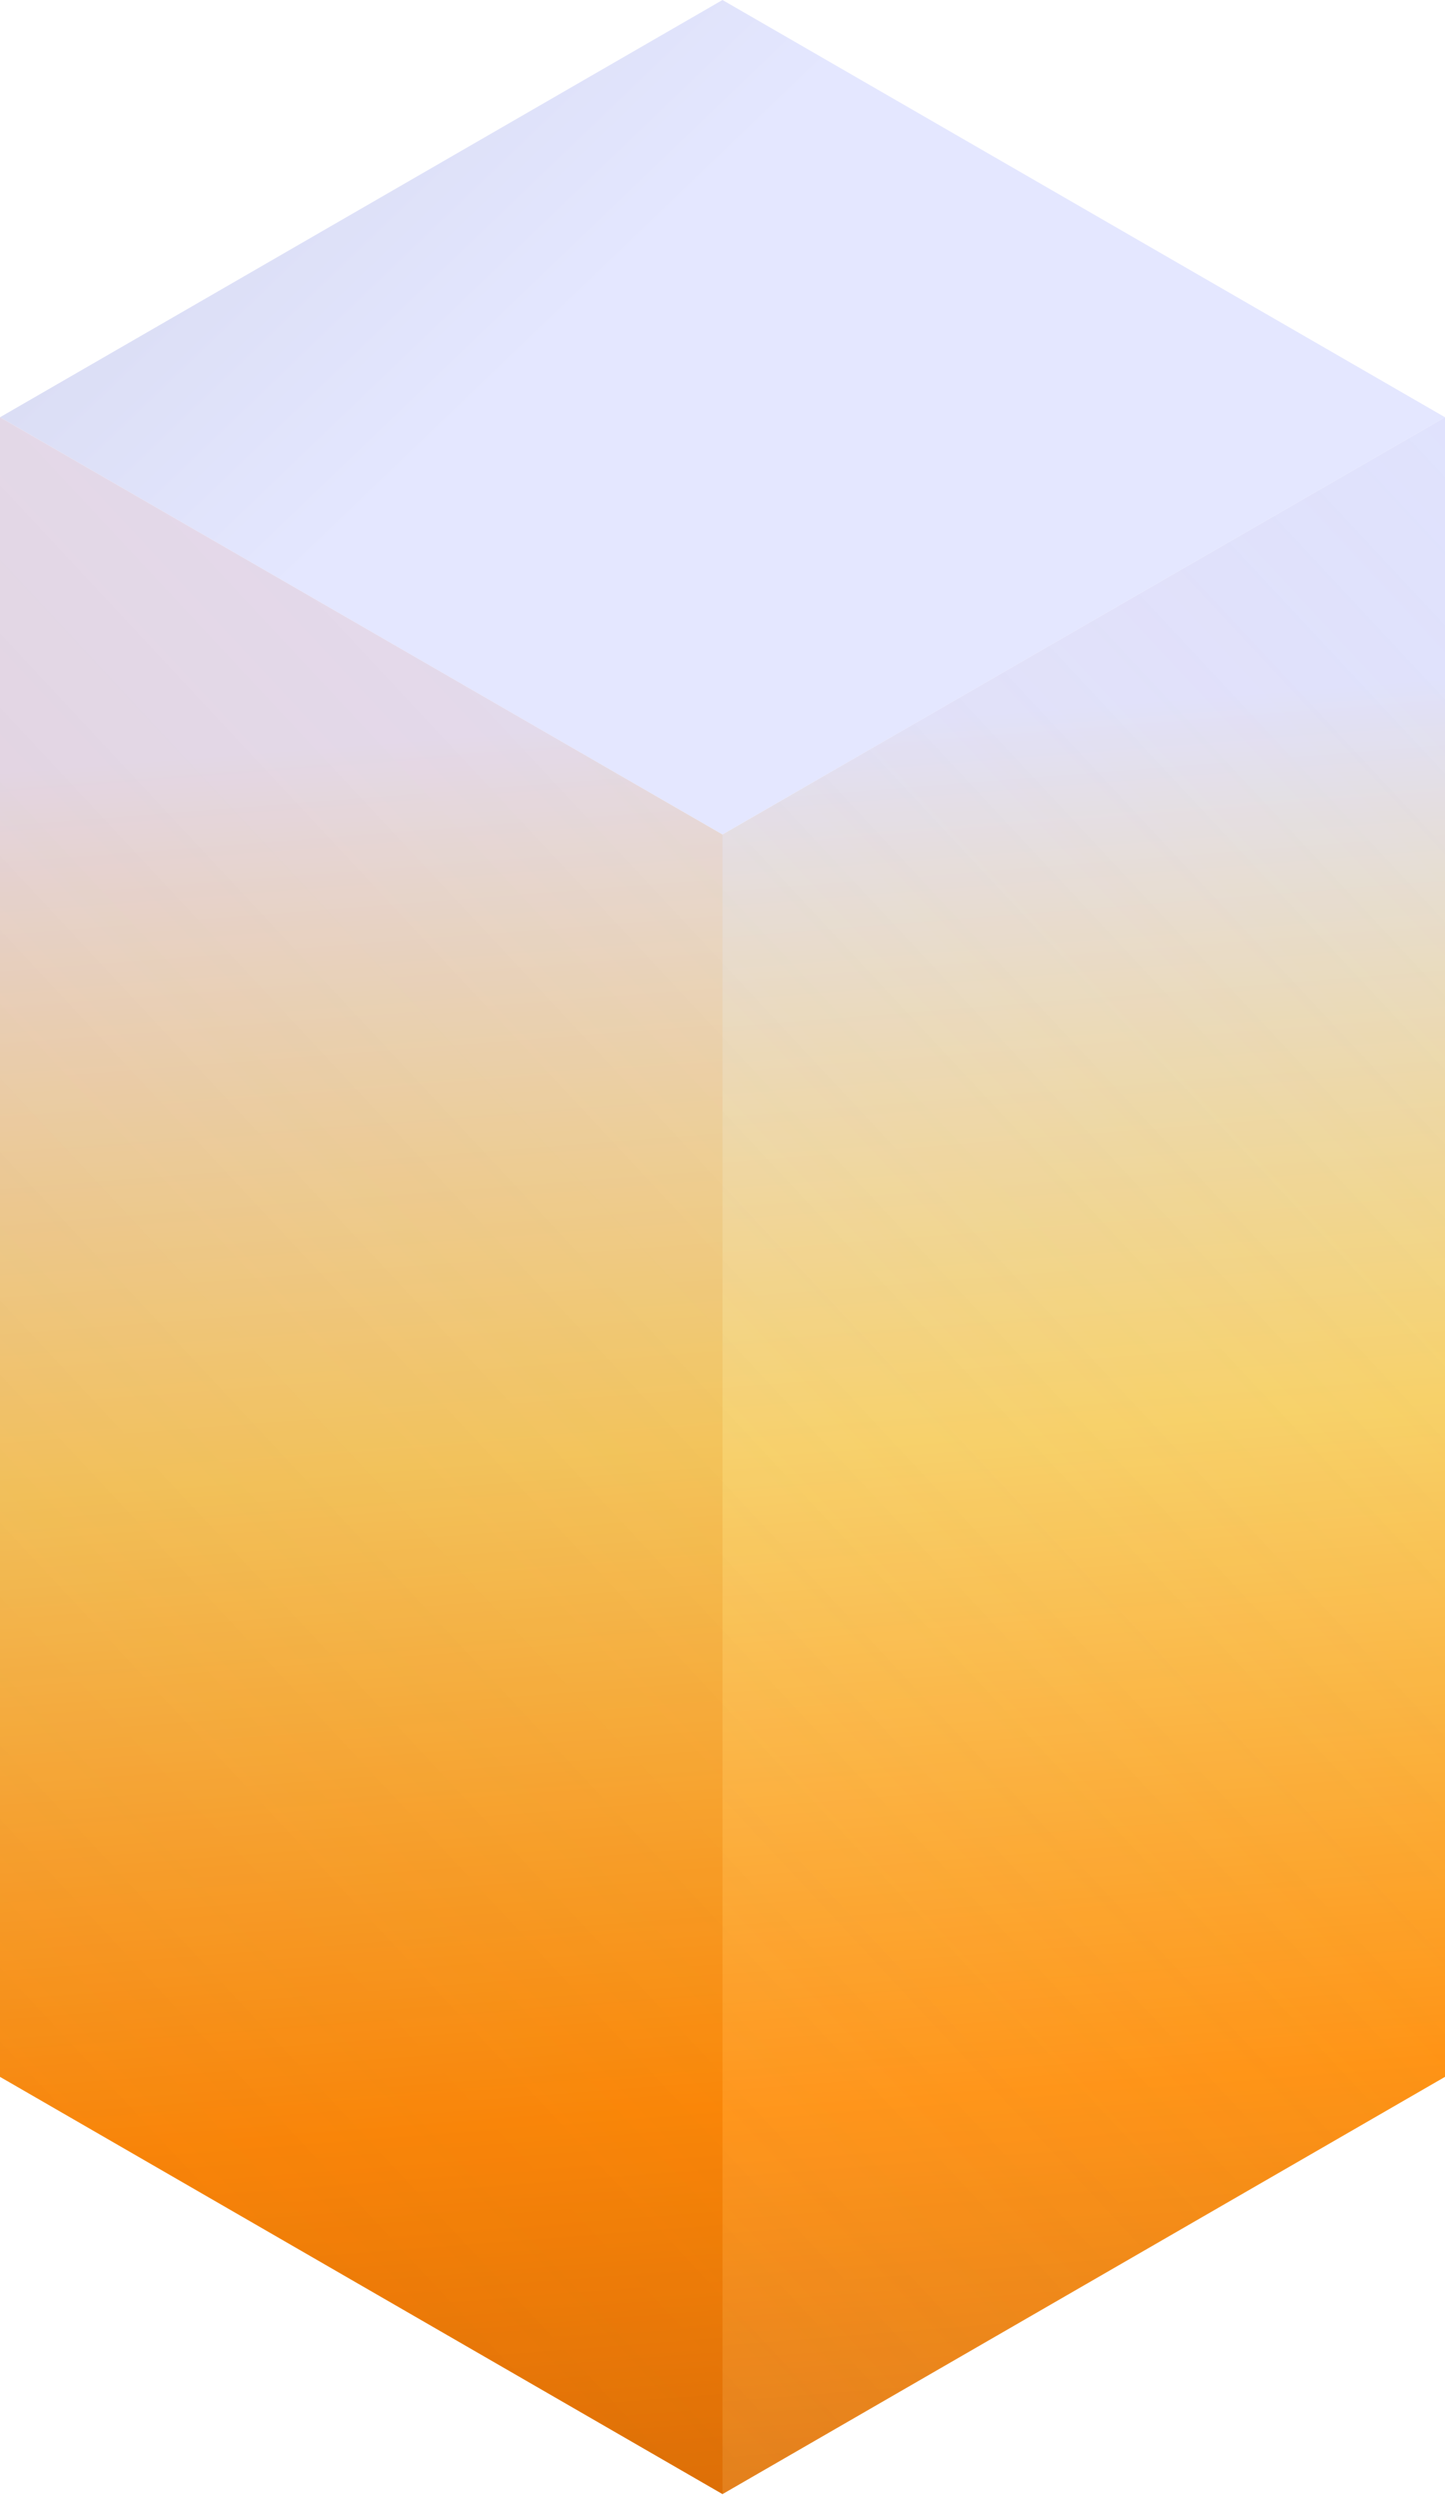
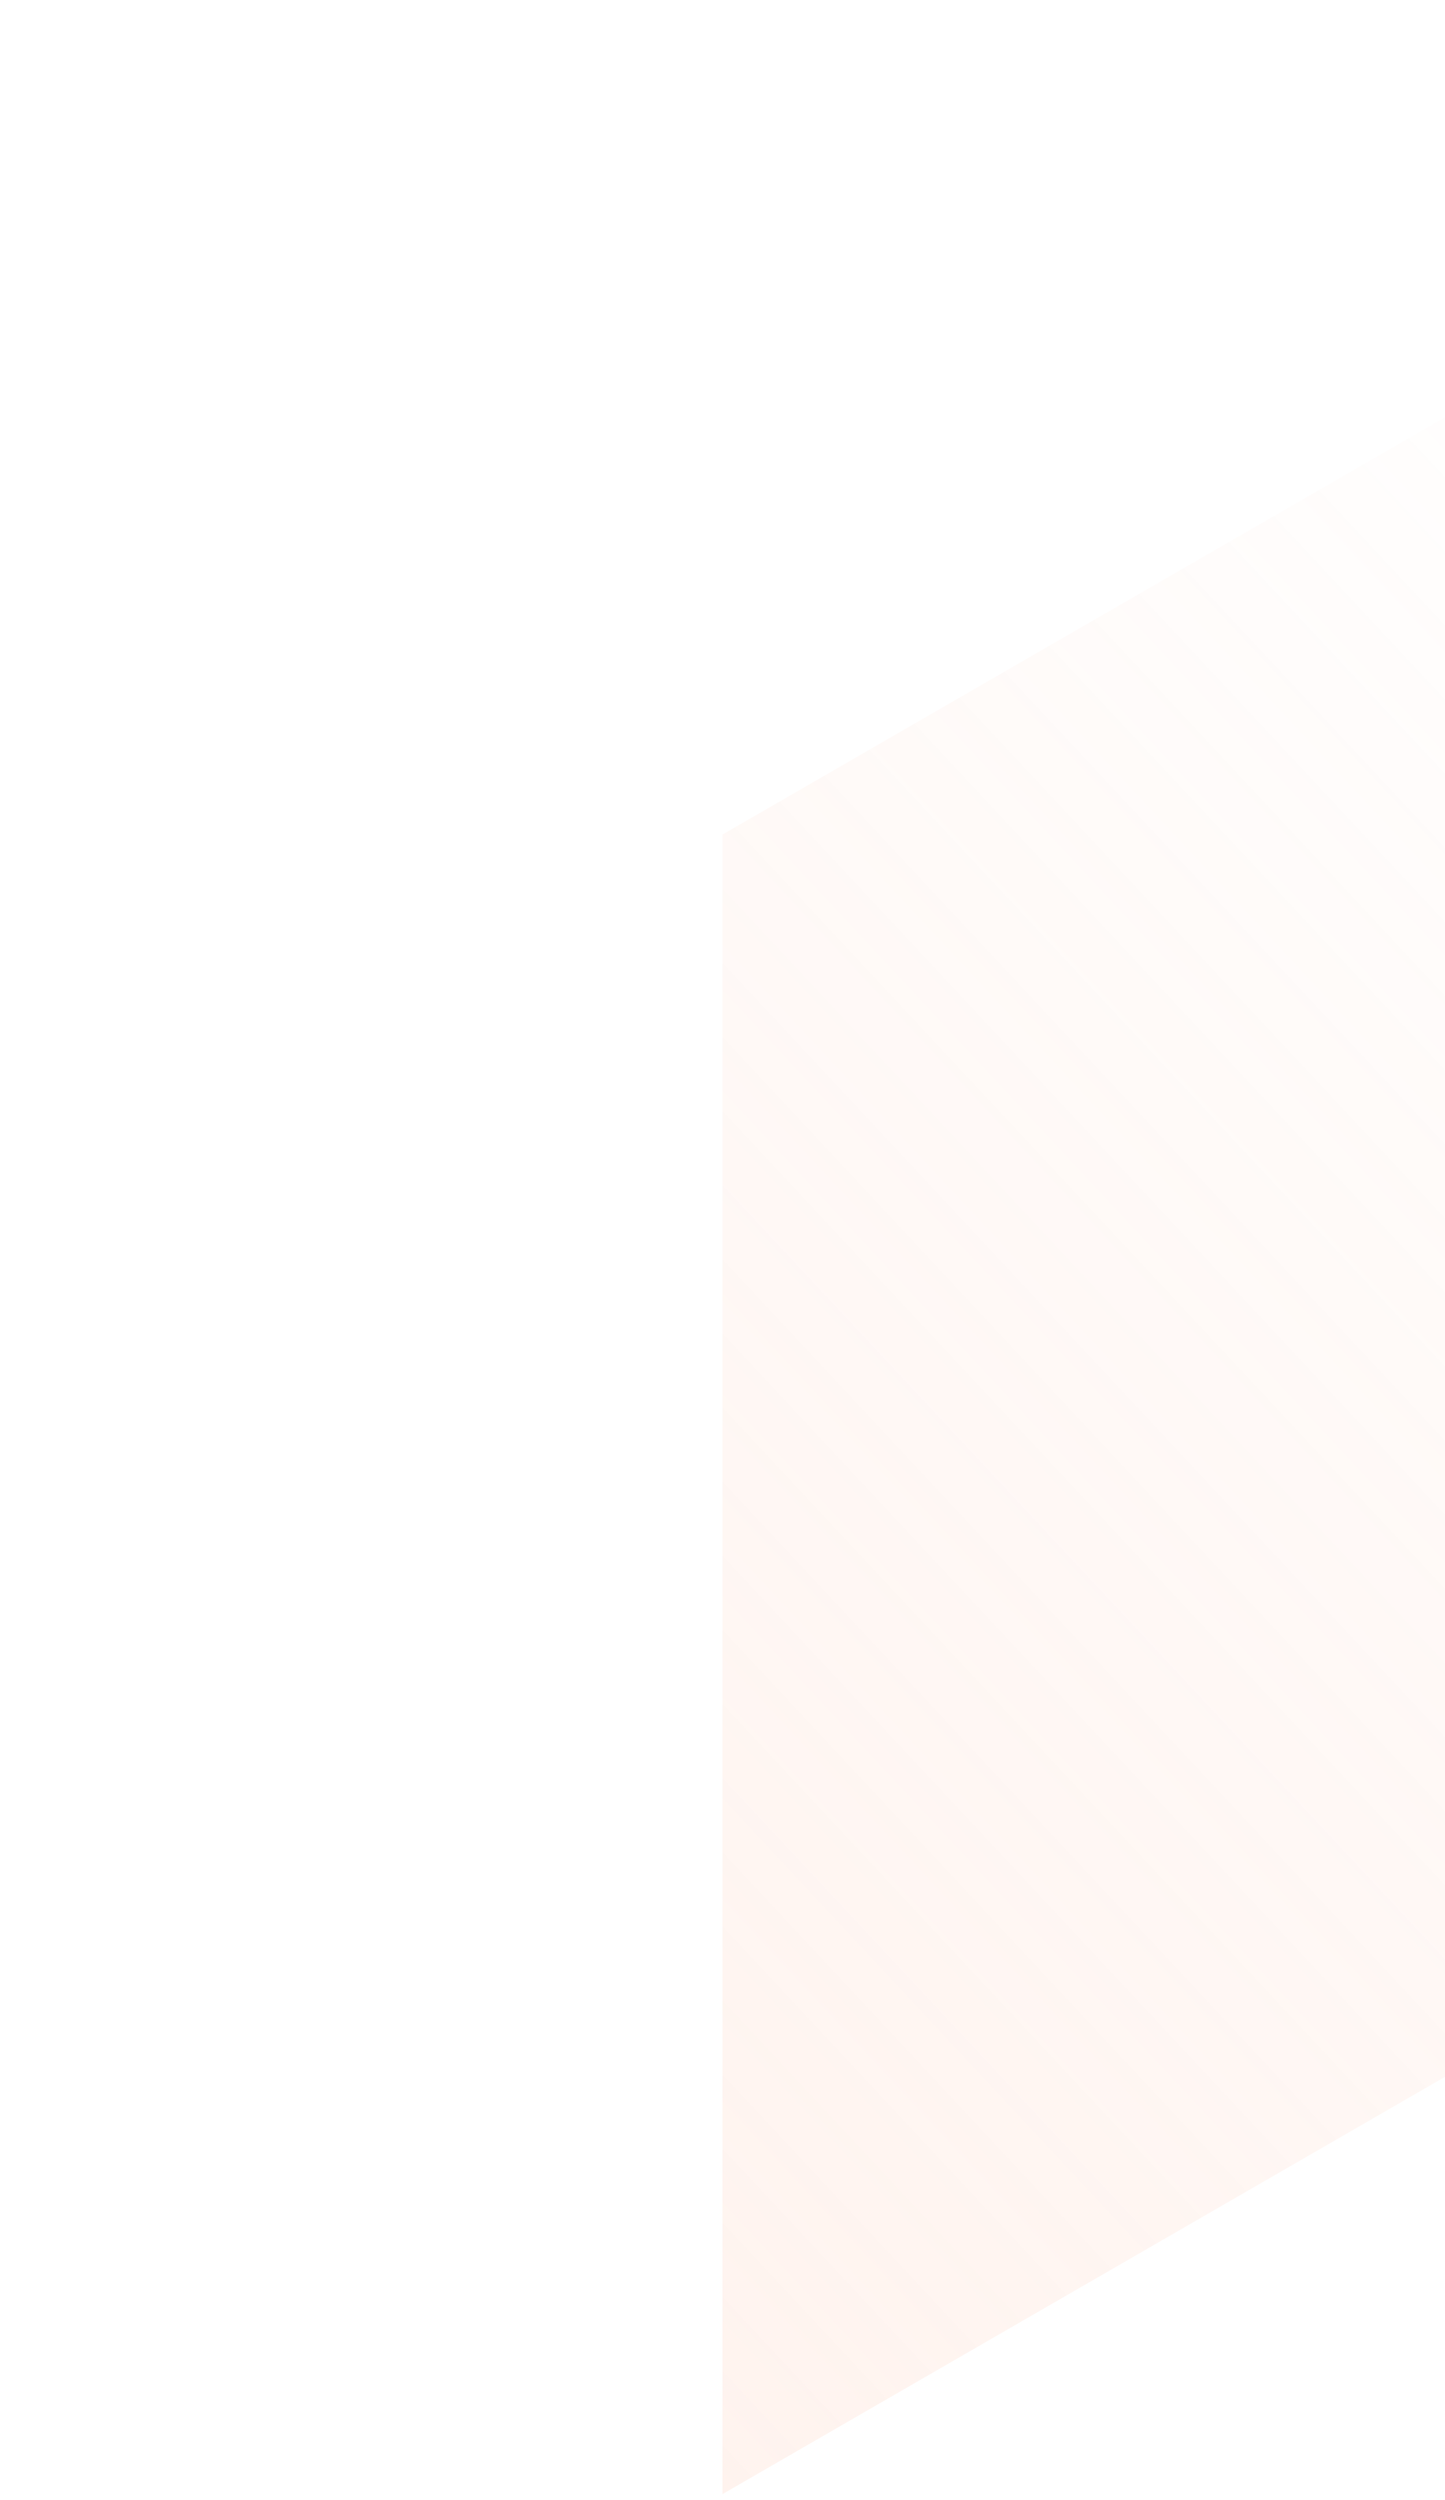
<svg xmlns="http://www.w3.org/2000/svg" width="170" height="294" viewBox="0 0 170 294" fill="none">
-   <path d="M85 0L170 49.075L85 98.15L0 49.075L85 0Z" fill="url(#paint0_linear_37_731)" />
-   <path d="M85 98.15L0 49.075V244.264L85 293.338V195.189V98.15Z" fill="url(#paint1_linear_37_731)" />
-   <path d="M85 98.15L0 49.075V244.264L85 293.338V195.189V98.15Z" fill="url(#paint2_linear_37_731)" fill-opacity="0.2" />
-   <path d="M170 49.075L85 98.15V195.189V293.338L170 244.264V49.075Z" fill="url(#paint3_linear_37_731)" />
-   <path d="M170 49.075L85 98.15V195.189V293.338L170 244.264V49.075Z" fill="url(#paint4_linear_37_731)" fill-opacity="0.2" />
+   <path d="M170 49.075L85 98.15V195.189V293.338L170 244.264Z" fill="url(#paint4_linear_37_731)" fill-opacity="0.2" />
  <defs>
    <linearGradient id="paint0_linear_37_731" x1="114" y1="-7" x2="-156.5" y2="-289" gradientUnits="userSpaceOnUse">
      <stop stop-color="#E4E7FF" />
      <stop offset="1" stop-color="#898B99" />
    </linearGradient>
    <linearGradient id="paint1_linear_37_731" x1="17" y1="84.68" x2="36.365" y2="334.99" gradientUnits="userSpaceOnUse">
      <stop offset="0.019" stop-color="#E4E7FF" />
      <stop offset="0.358" stop-color="#F6D365" />
      <stop offset="0.668" stop-color="#FF8F05" />
      <stop offset="0.99" stop-color="#C25E01" />
    </linearGradient>
    <linearGradient id="paint2_linear_37_731" x1="252.591" y1="87.954" x2="30.879" y2="294.941" gradientUnits="userSpaceOnUse">
      <stop stop-color="#DB551C" stop-opacity="0" />
      <stop offset="1" stop-color="#DB551C" />
    </linearGradient>
    <linearGradient id="paint3_linear_37_731" x1="120" y1="78.868" x2="139.572" y2="327.512" gradientUnits="userSpaceOnUse">
      <stop offset="0.019" stop-color="#DFE3FF" />
      <stop offset="0.358" stop-color="#F6D365" />
      <stop offset="0.668" stop-color="#FF8F05" />
      <stop offset="0.99" stop-color="#C25E01" />
    </linearGradient>
    <linearGradient id="paint4_linear_37_731" x1="252.591" y1="87.954" x2="30.879" y2="294.941" gradientUnits="userSpaceOnUse">
      <stop stop-color="#FDBB9F" stop-opacity="0" />
      <stop offset="1" stop-color="#FDBB9F" />
    </linearGradient>
  </defs>
</svg>